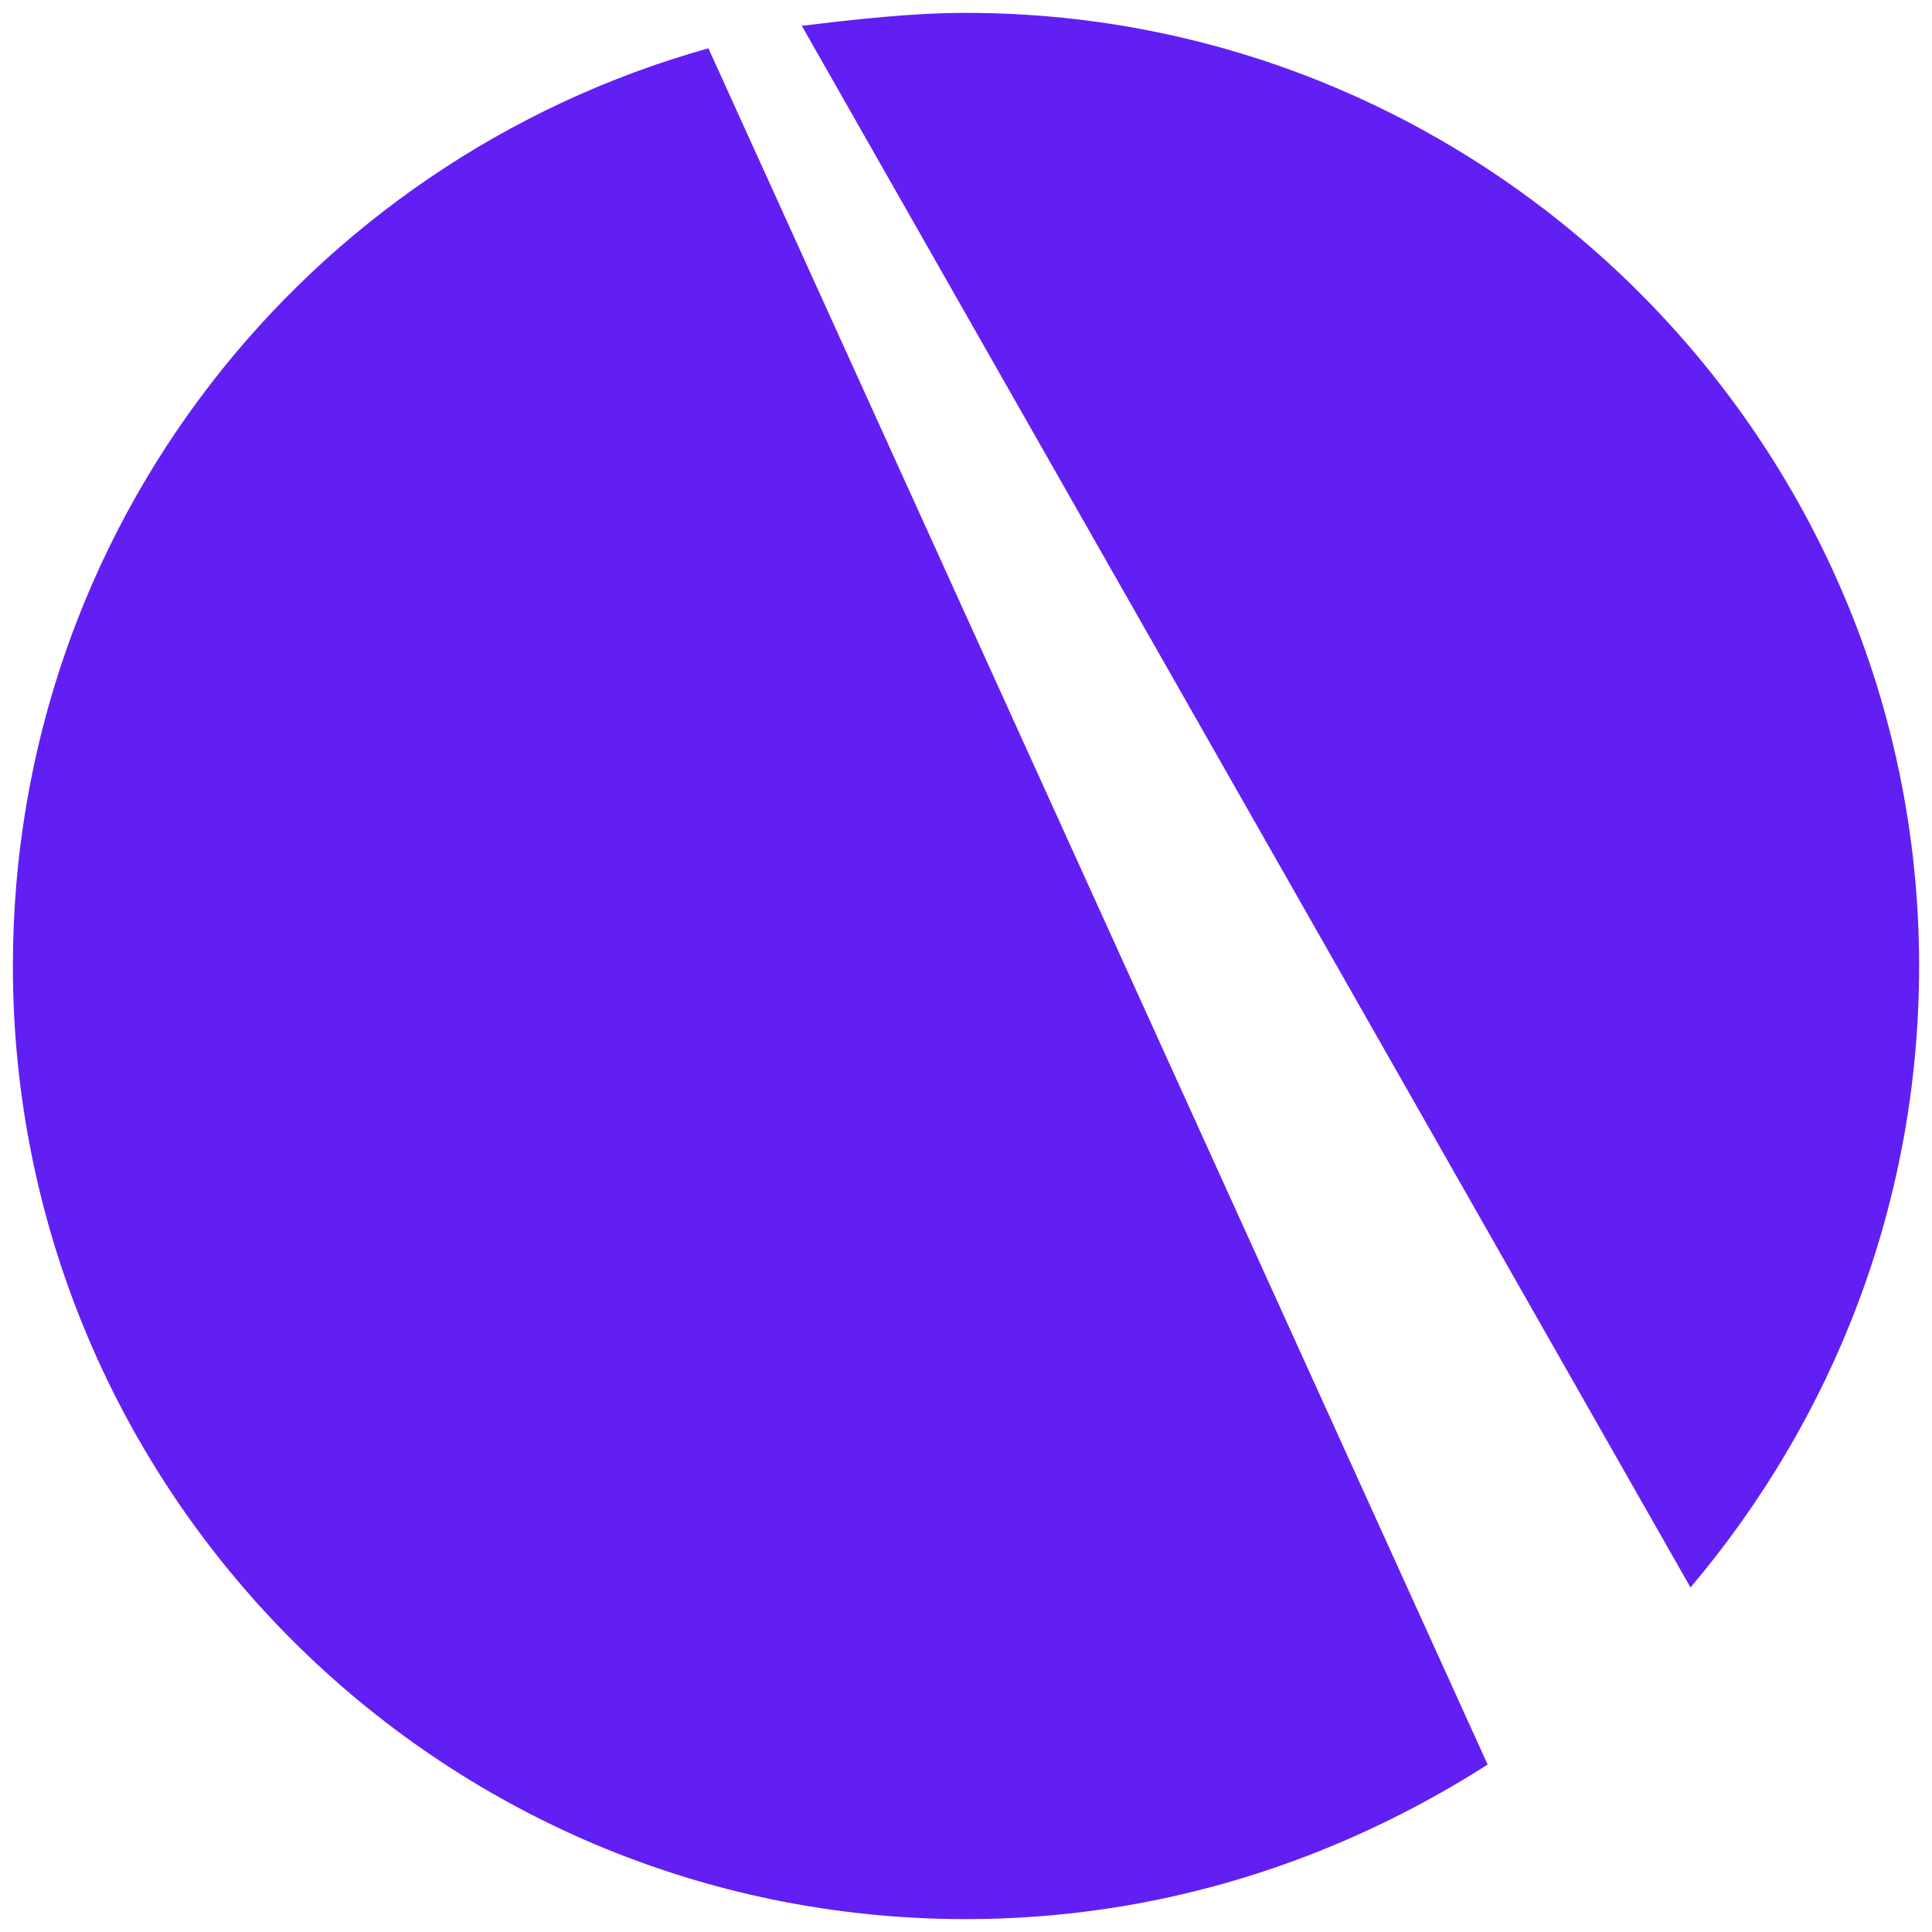
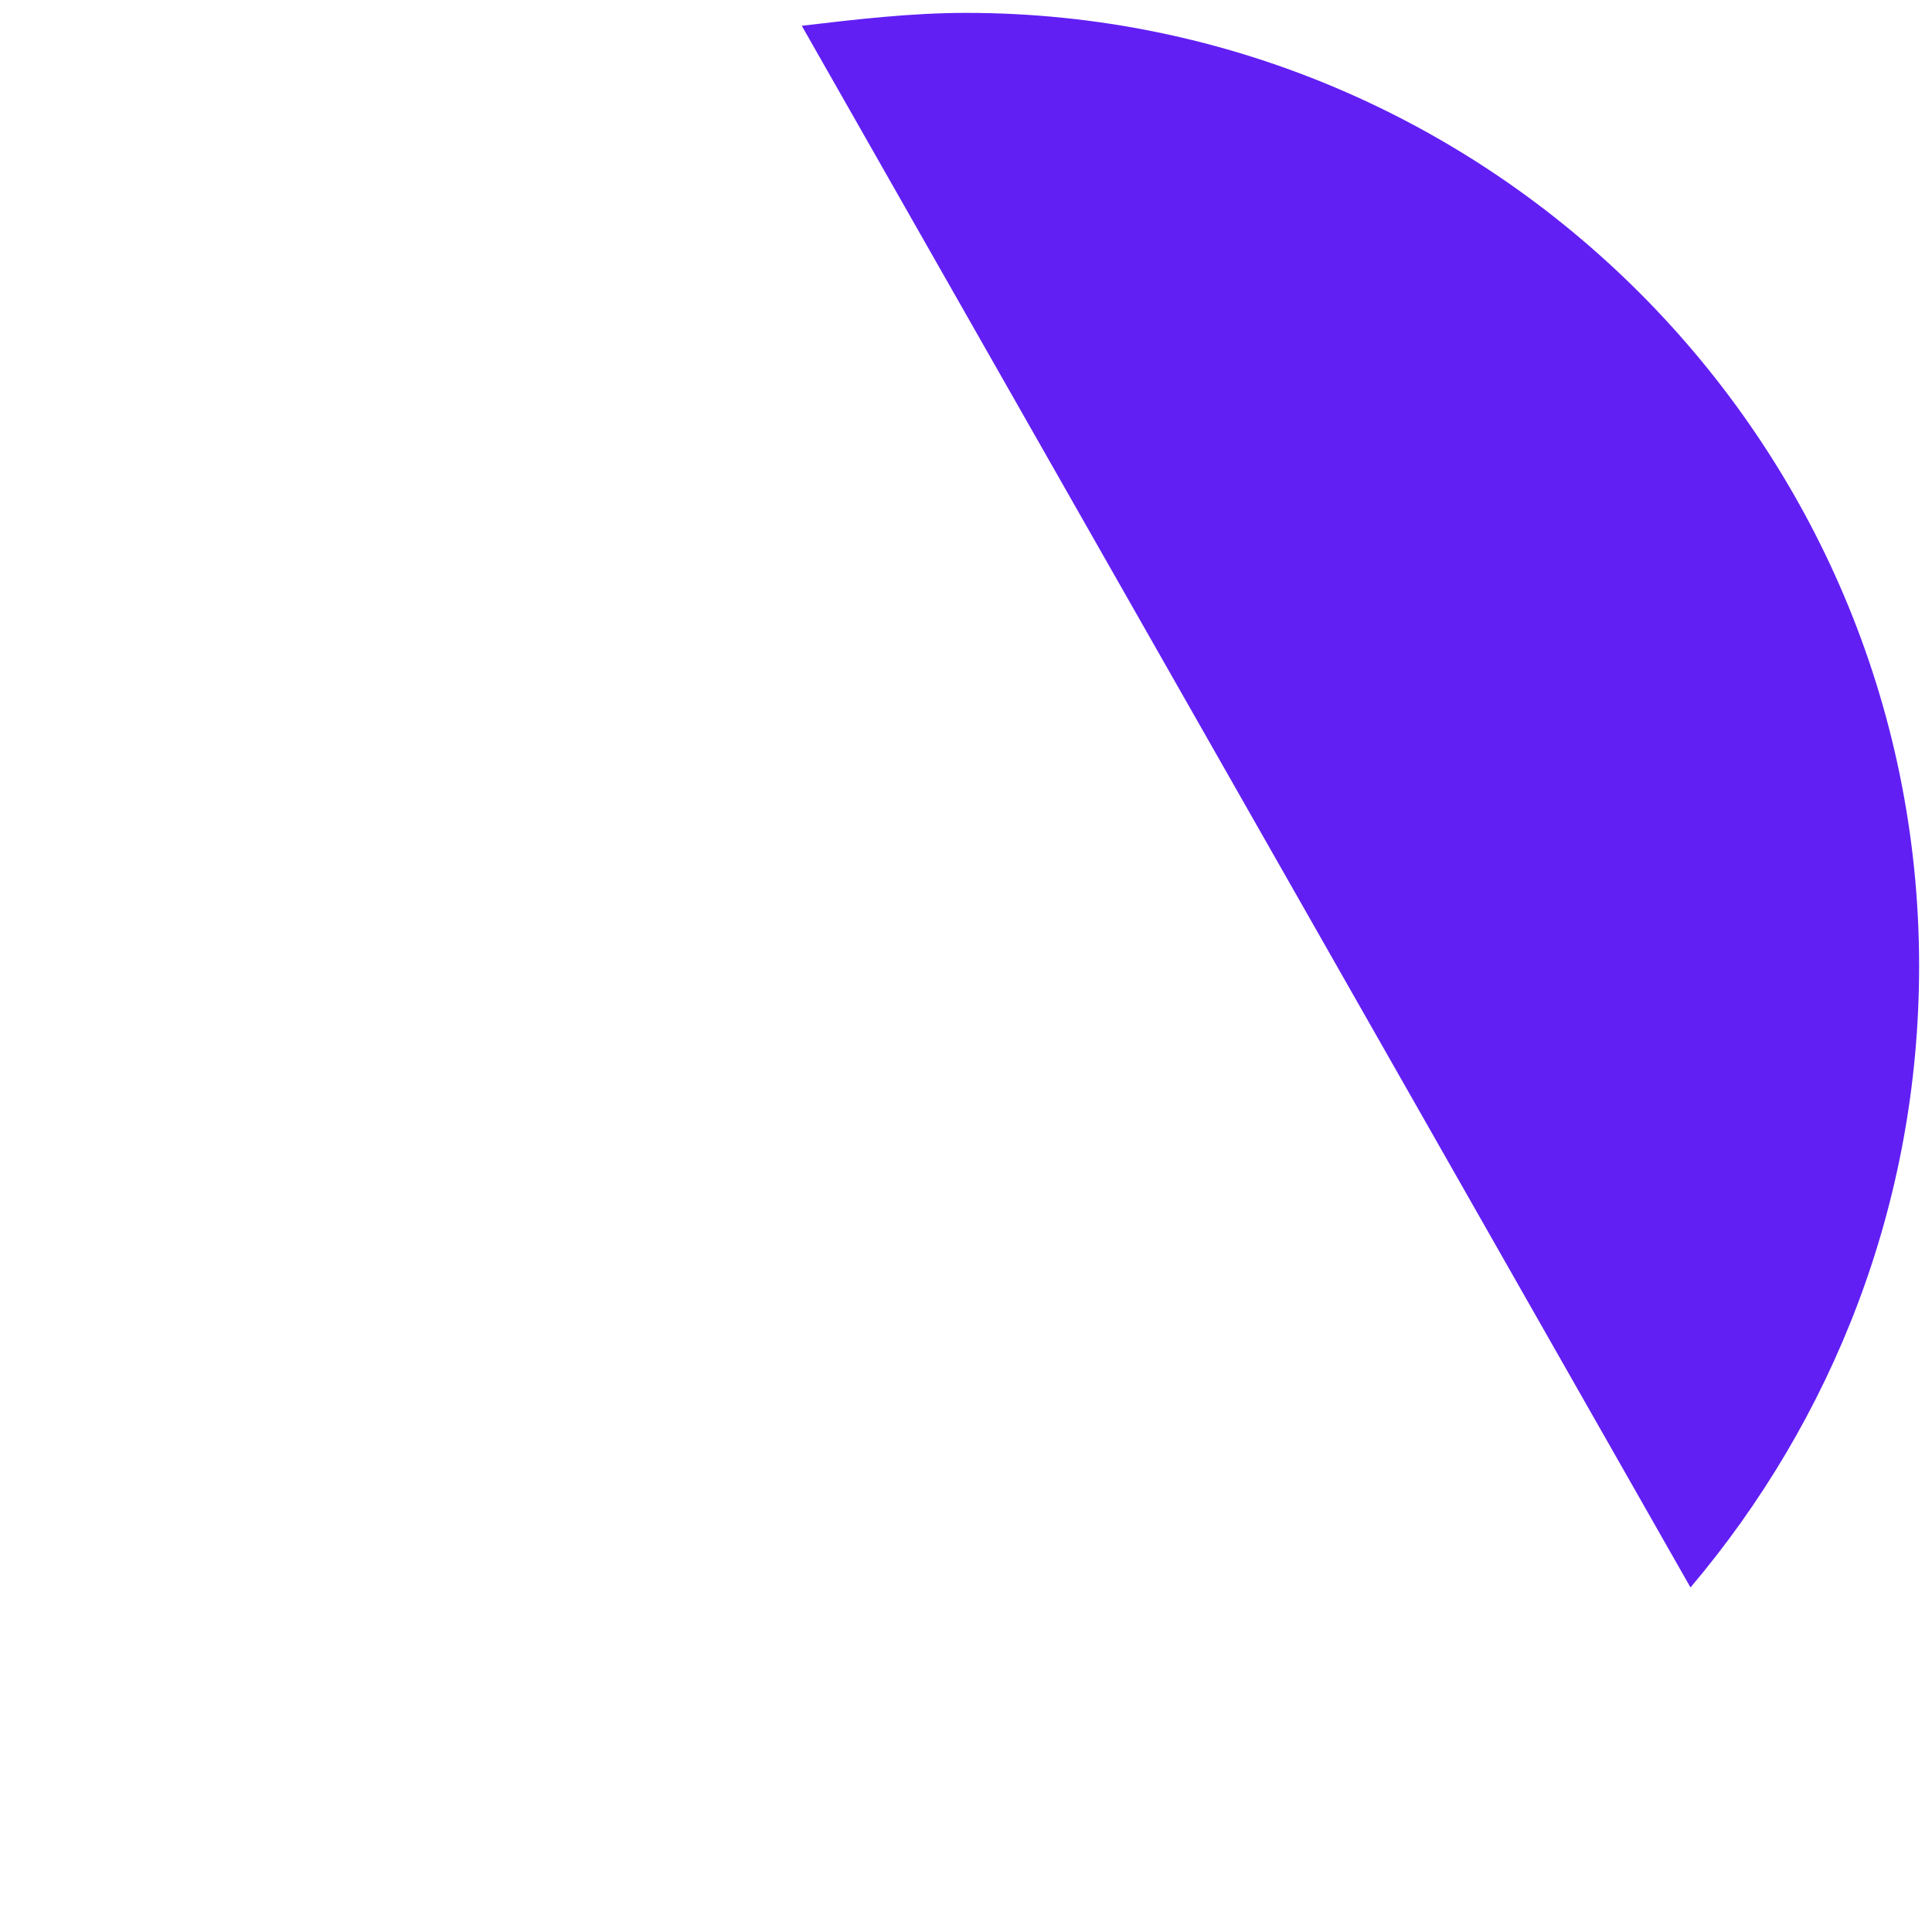
<svg xmlns="http://www.w3.org/2000/svg" version="1.1" id="Layer_1" x="0px" y="0px" viewBox="0 0 60 60" style="enable-background:new 0 0 60 60;" xml:space="preserve">
  <style type="text/css">
	.st0{fill:#611FF4;}
</style>
  <g>
    <path class="st0" d="M52.5,49.3c4.4-5.2,7.1-11.9,7.1-19.3C59.6,13.7,46.3,0.4,30,0.4c-1.7,0-3.4,0.2-5.1,0.4L52.5,49.3z" />
-     <path class="st0" d="M22,1.5C9.5,5,0.4,16.4,0.4,30c0,16.3,13.2,29.6,29.6,29.6c6,0,11.5-1.8,16.2-4.8L22,1.5z" />
  </g>
</svg>